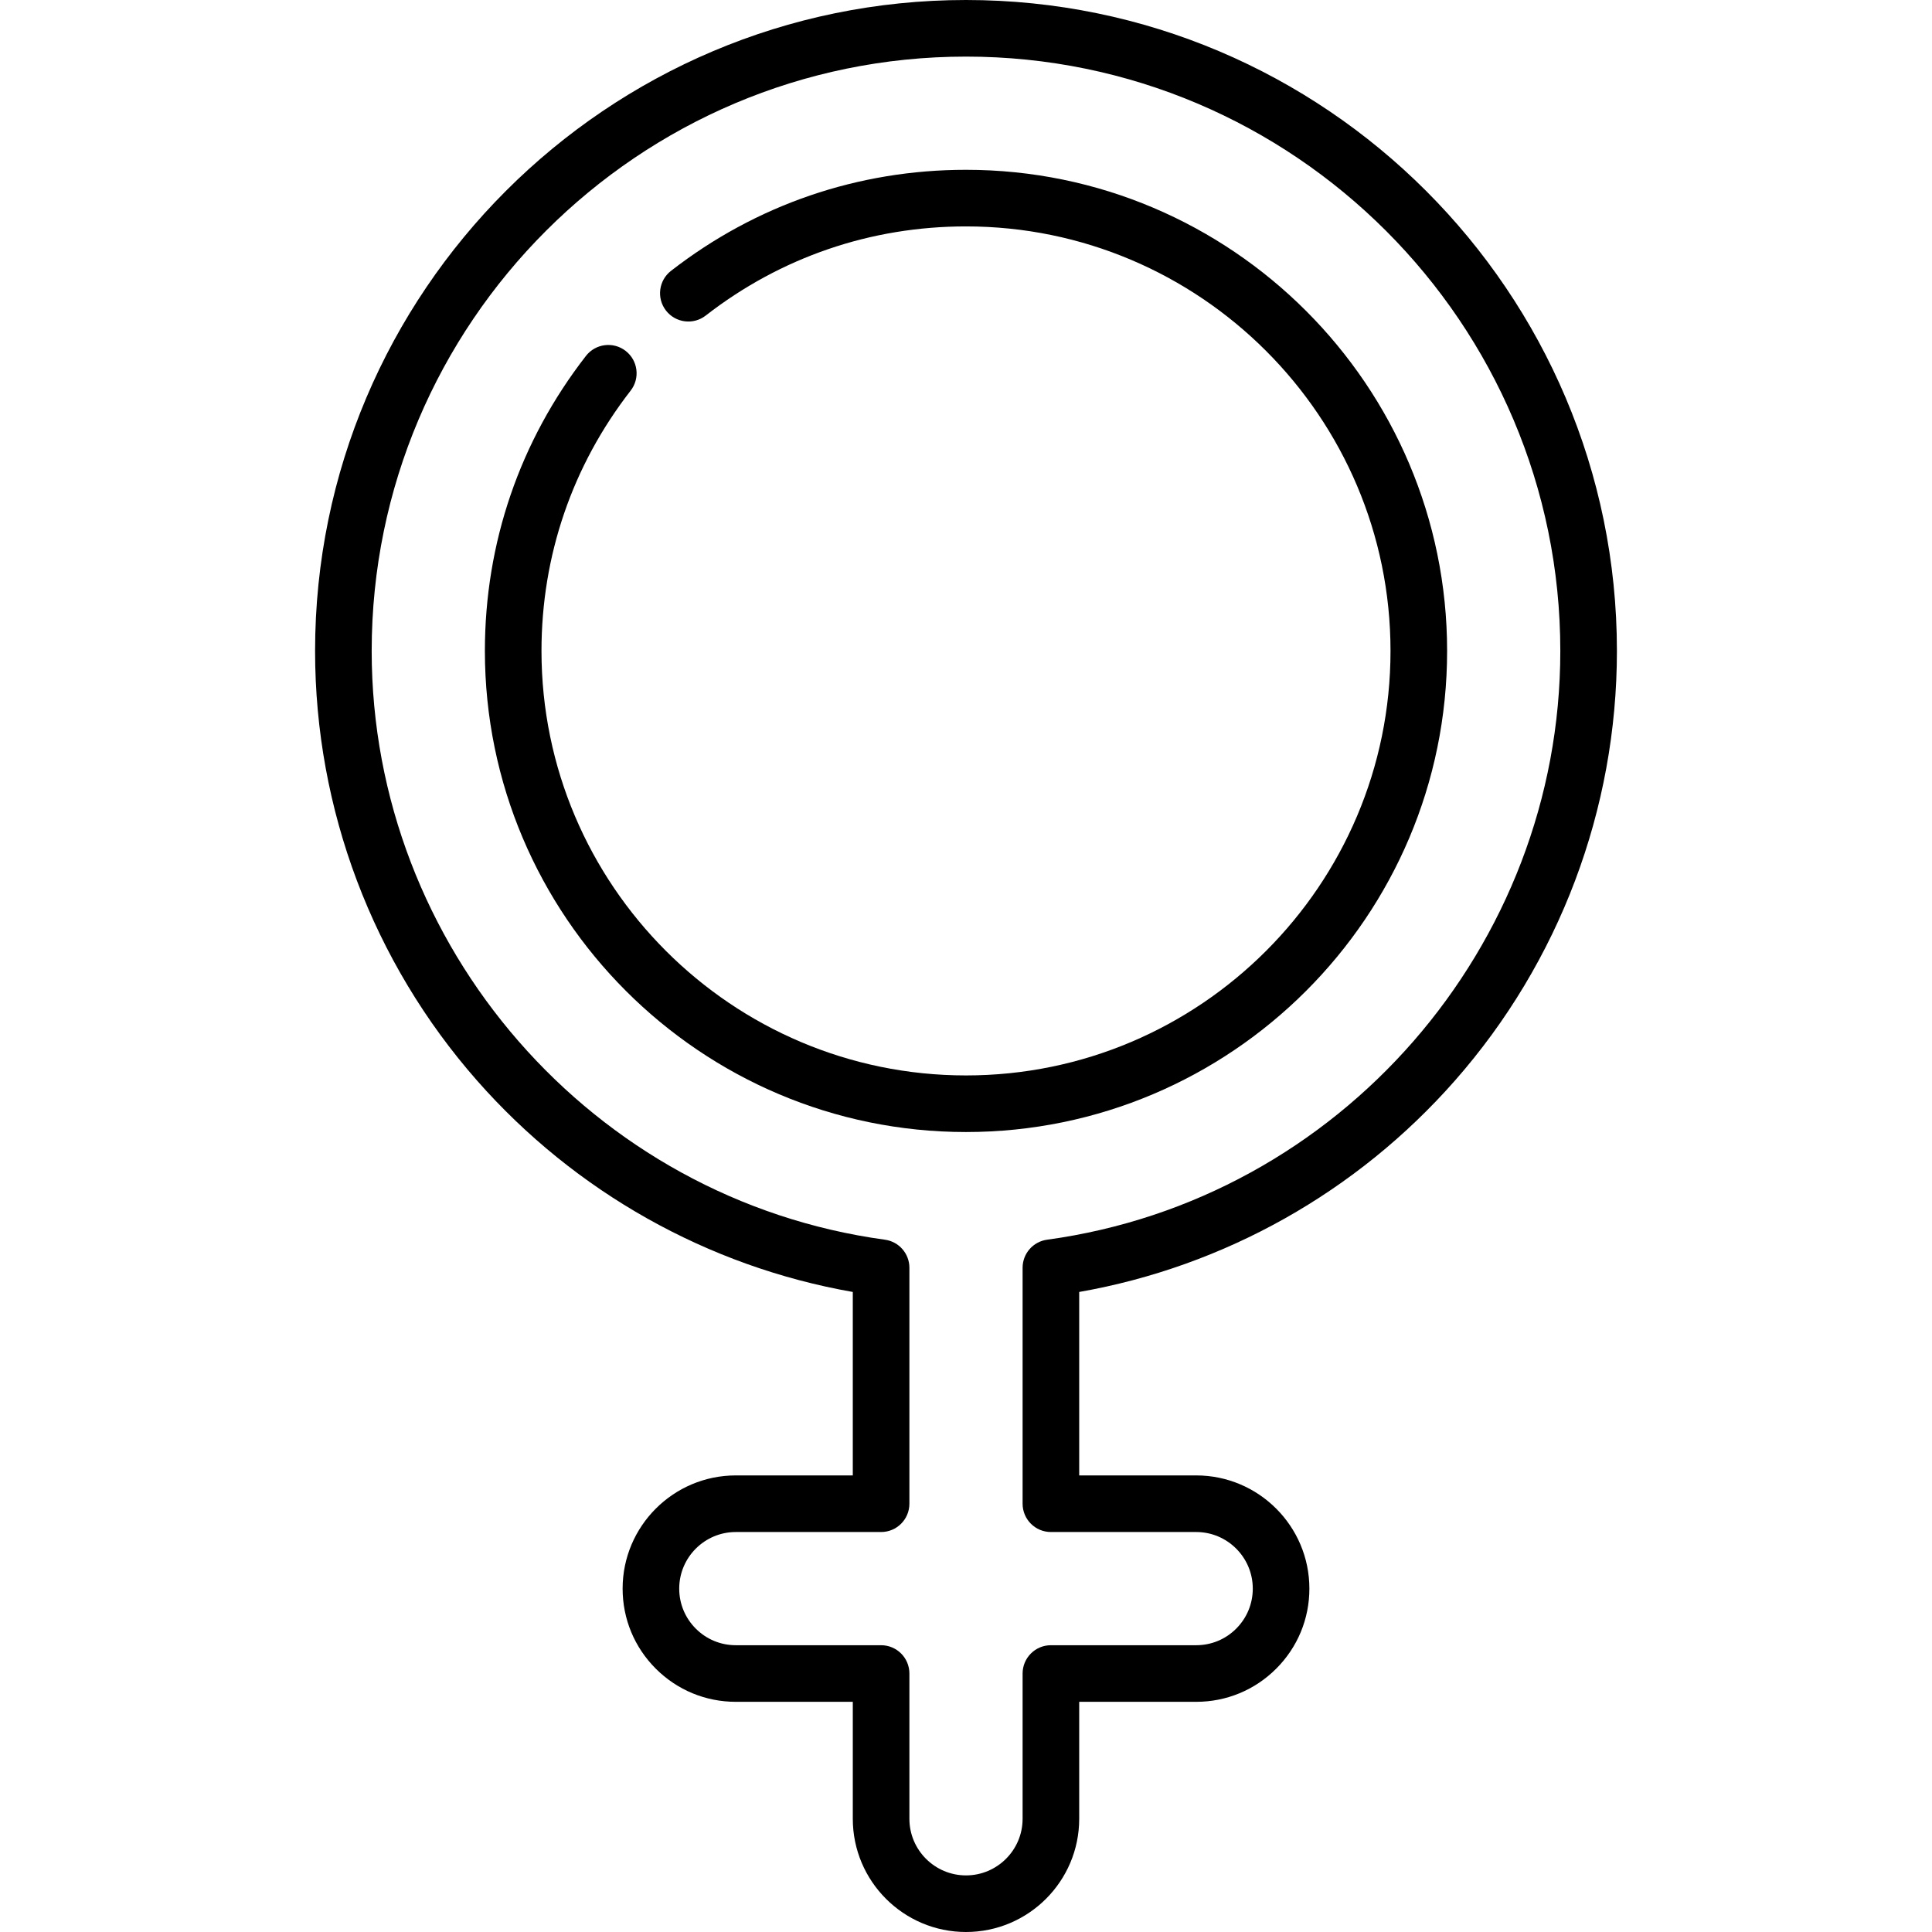
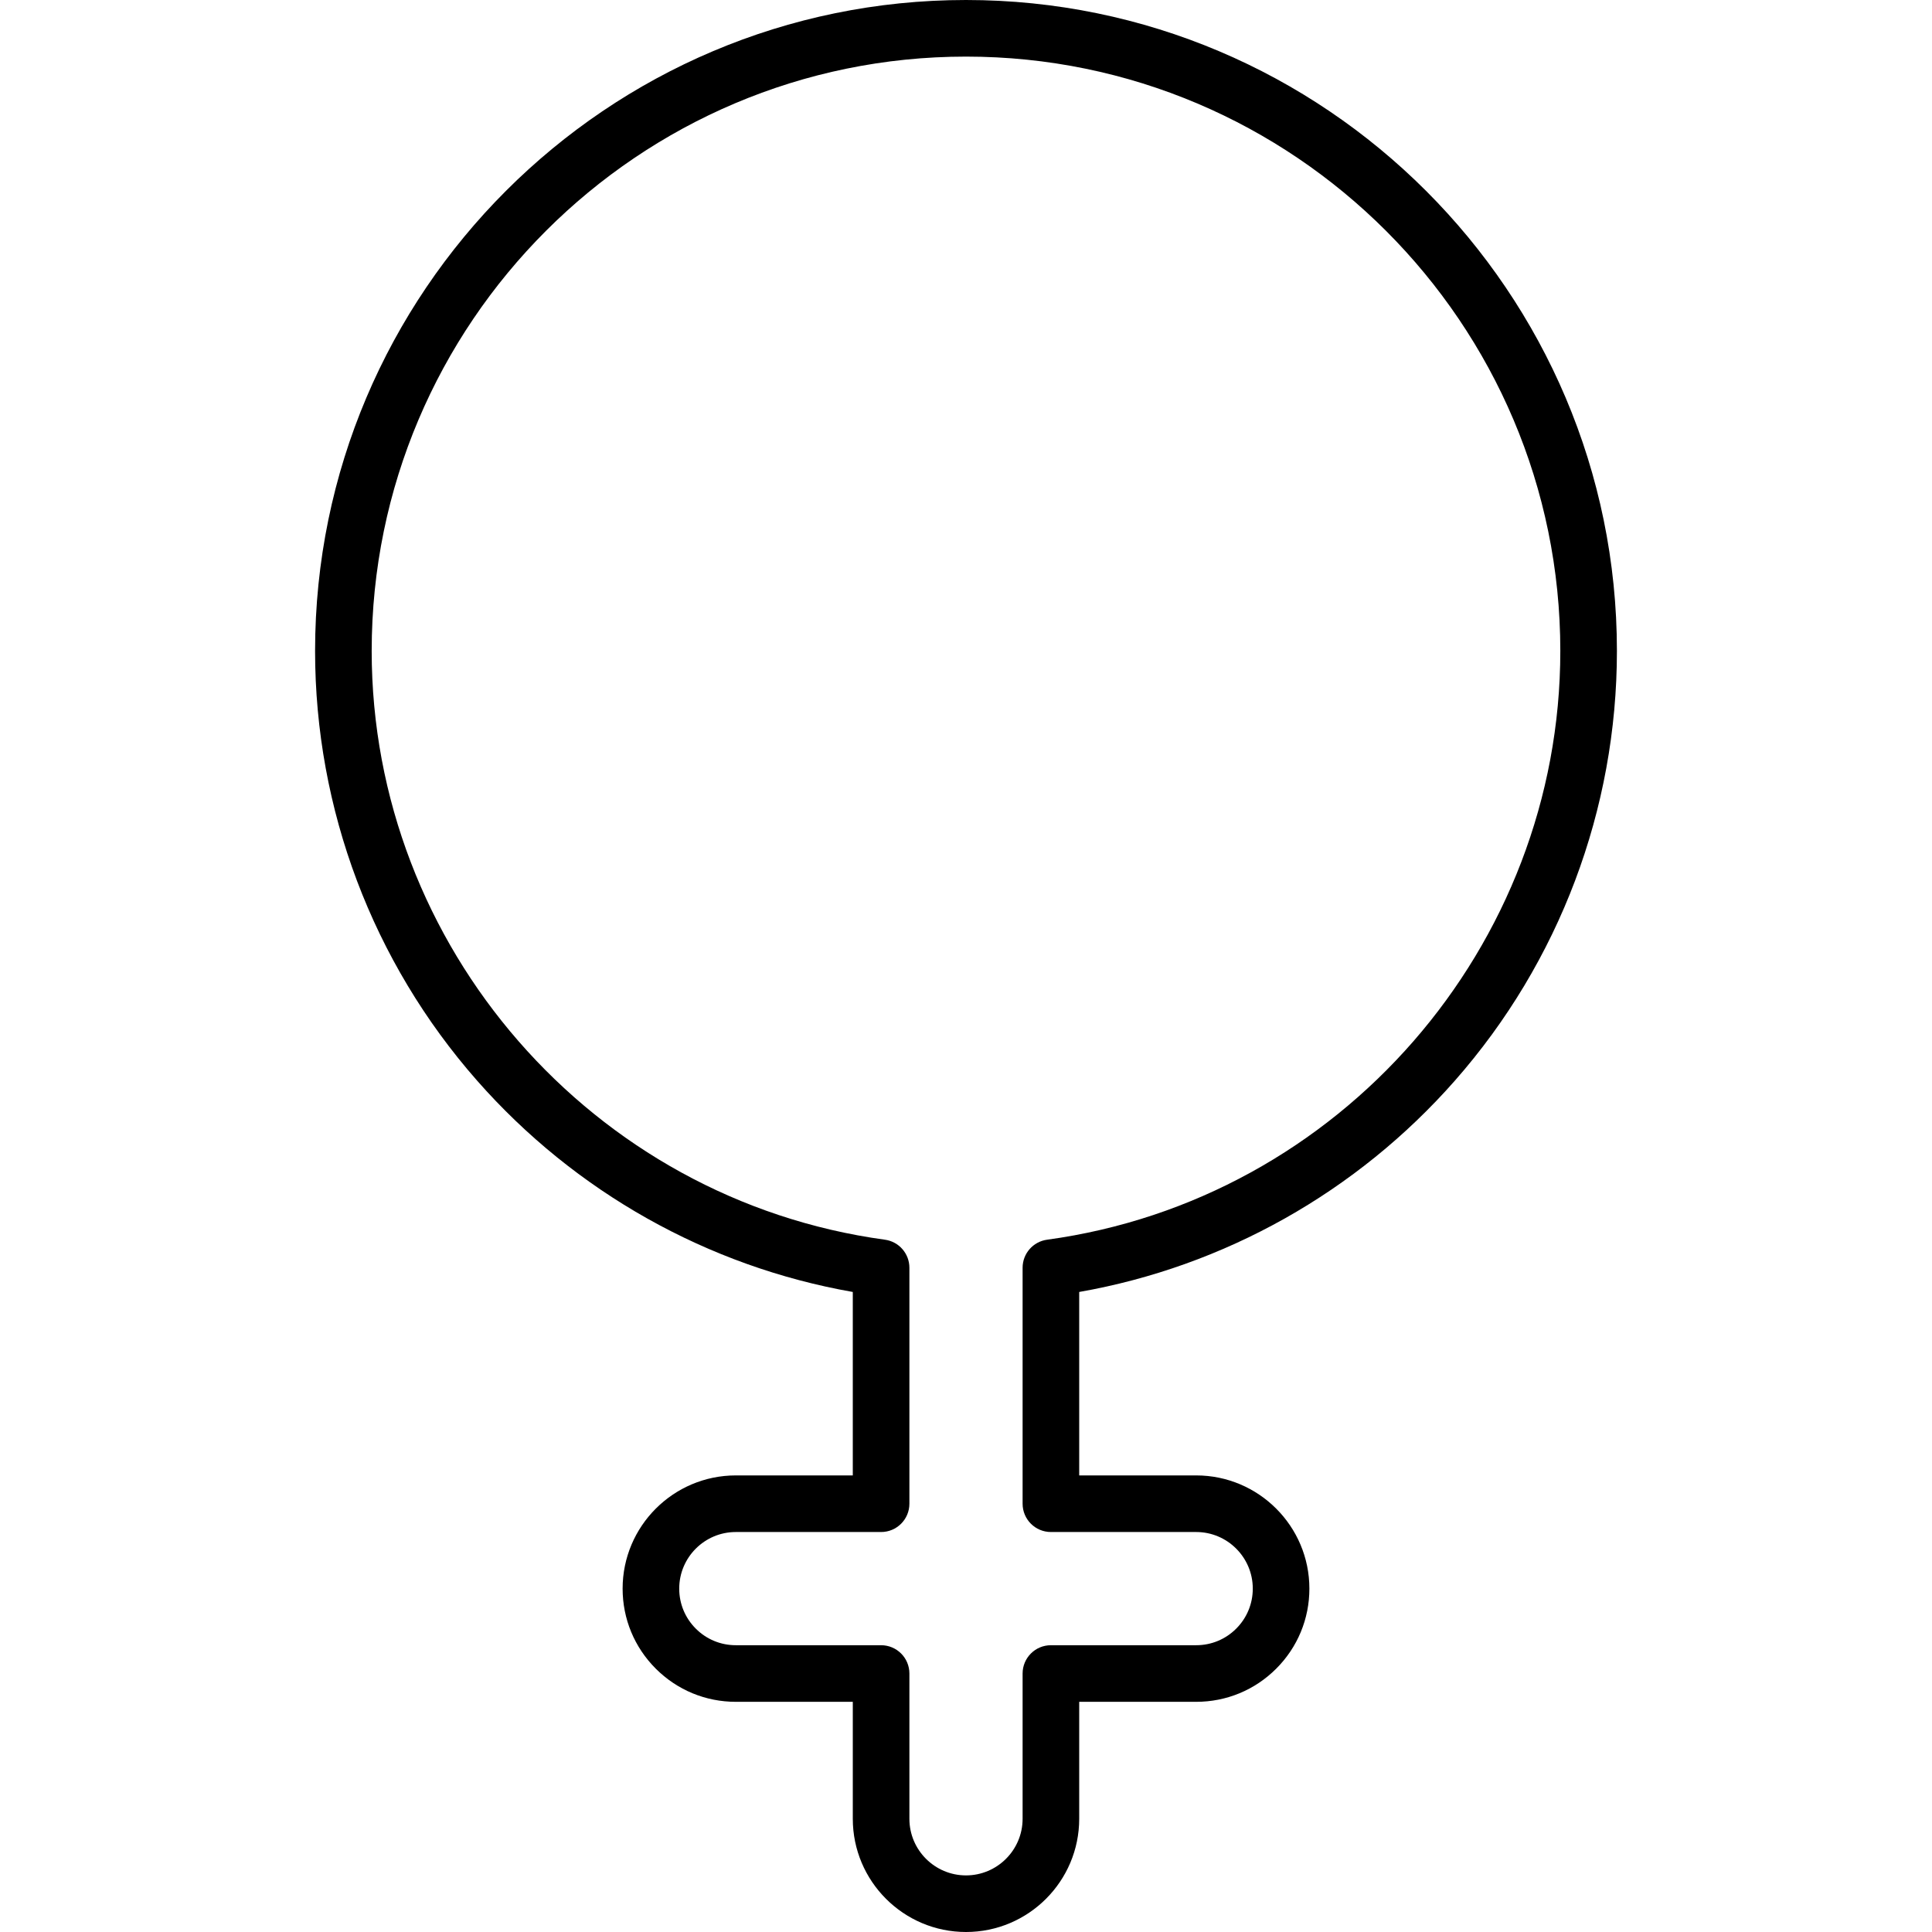
<svg xmlns="http://www.w3.org/2000/svg" version="1.1" id="Capa_1" x="0px" y="0px" viewBox="0 0 512 512" style="enable-background:new 0 0 512 512;" xml:space="preserve">
  <g>
    <g>
      <path d="M256,0C160.883,0,83.5,77.383,83.5,172.5c0,41.965,15.249,82.409,42.938,113.881    c25.979,29.529,61.131,49.253,99.562,56.004V391h-31c-16.542,0-30,13.458-30,30c0,8.013,3.121,15.547,8.787,21.213    c5.666,5.666,13.2,8.787,21.213,8.787h31v31c0,16.542,13.458,30,30,30s30-13.458,30-30v-31h31c8.014,0,15.547-3.121,21.213-8.787    c5.666-5.667,8.787-13.2,8.787-21.213c0-16.542-13.458-30-30-30h-31v-48.614c38.431-6.751,73.582-26.476,99.562-56.004    C413.251,254.909,428.5,214.465,428.5,172.5C428.5,77.383,351.117,0,256,0z M277.486,328.535    c-3.716,0.507-6.486,3.681-6.486,7.431V398.5c0,4.142,3.357,7.5,7.5,7.5H317c8.271,0,15,6.729,15,15    c0,4.006-1.561,7.773-4.394,10.607C324.773,434.44,321.007,436,317,436h-38.5c-4.143,0-7.5,3.358-7.5,7.5V482    c0,8.271-6.729,15-15,15s-15-6.729-15-15v-38.5c0-4.142-3.357-7.5-7.5-7.5H195c-4.007,0-7.773-1.56-10.606-4.393    C181.561,428.773,180,425.006,180,421c0-8.271,6.729-15,15-15h38.5c4.143,0,7.5-3.358,7.5-7.5v-62.534    c0-3.75-2.771-6.924-6.486-7.431C156.973,317.96,98.5,250.88,98.5,172.5C98.5,85.654,169.154,15,256,15s157.5,70.654,157.5,157.5    C413.5,250.88,355.027,317.96,277.486,328.535z" />
    </g>
  </g>
  <g>
    <g>
-       <path d="M256,45c-28.605,0-55.641,9.262-78.183,26.785c-3.271,2.542-3.861,7.254-1.319,10.524c2.542,3.27,7.255,3.86,10.524,1.318    C206.908,68.17,230.76,60,256,60c62.032,0,112.5,50.467,112.5,112.5S318.032,285,256,285s-112.5-50.467-112.5-112.5    c0-25.241,8.17-49.093,23.628-68.978c2.542-3.271,1.951-7.982-1.319-10.524c-3.269-2.542-7.981-1.953-10.524,1.318    C137.762,116.858,128.5,143.894,128.5,172.5c0,70.304,57.196,127.5,127.5,127.5s127.5-57.196,127.5-127.5S326.304,45,256,45z" />
-     </g>
+       </g>
  </g>
  <g>
</g>
  <g>
</g>
  <g>
</g>
  <g>
</g>
  <g>
</g>
  <g>
</g>
  <g>
</g>
  <g>
</g>
  <g>
</g>
  <g>
</g>
  <g>
</g>
  <g>
</g>
  <g>
</g>
  <g>
</g>
  <g>
</g>
</svg>